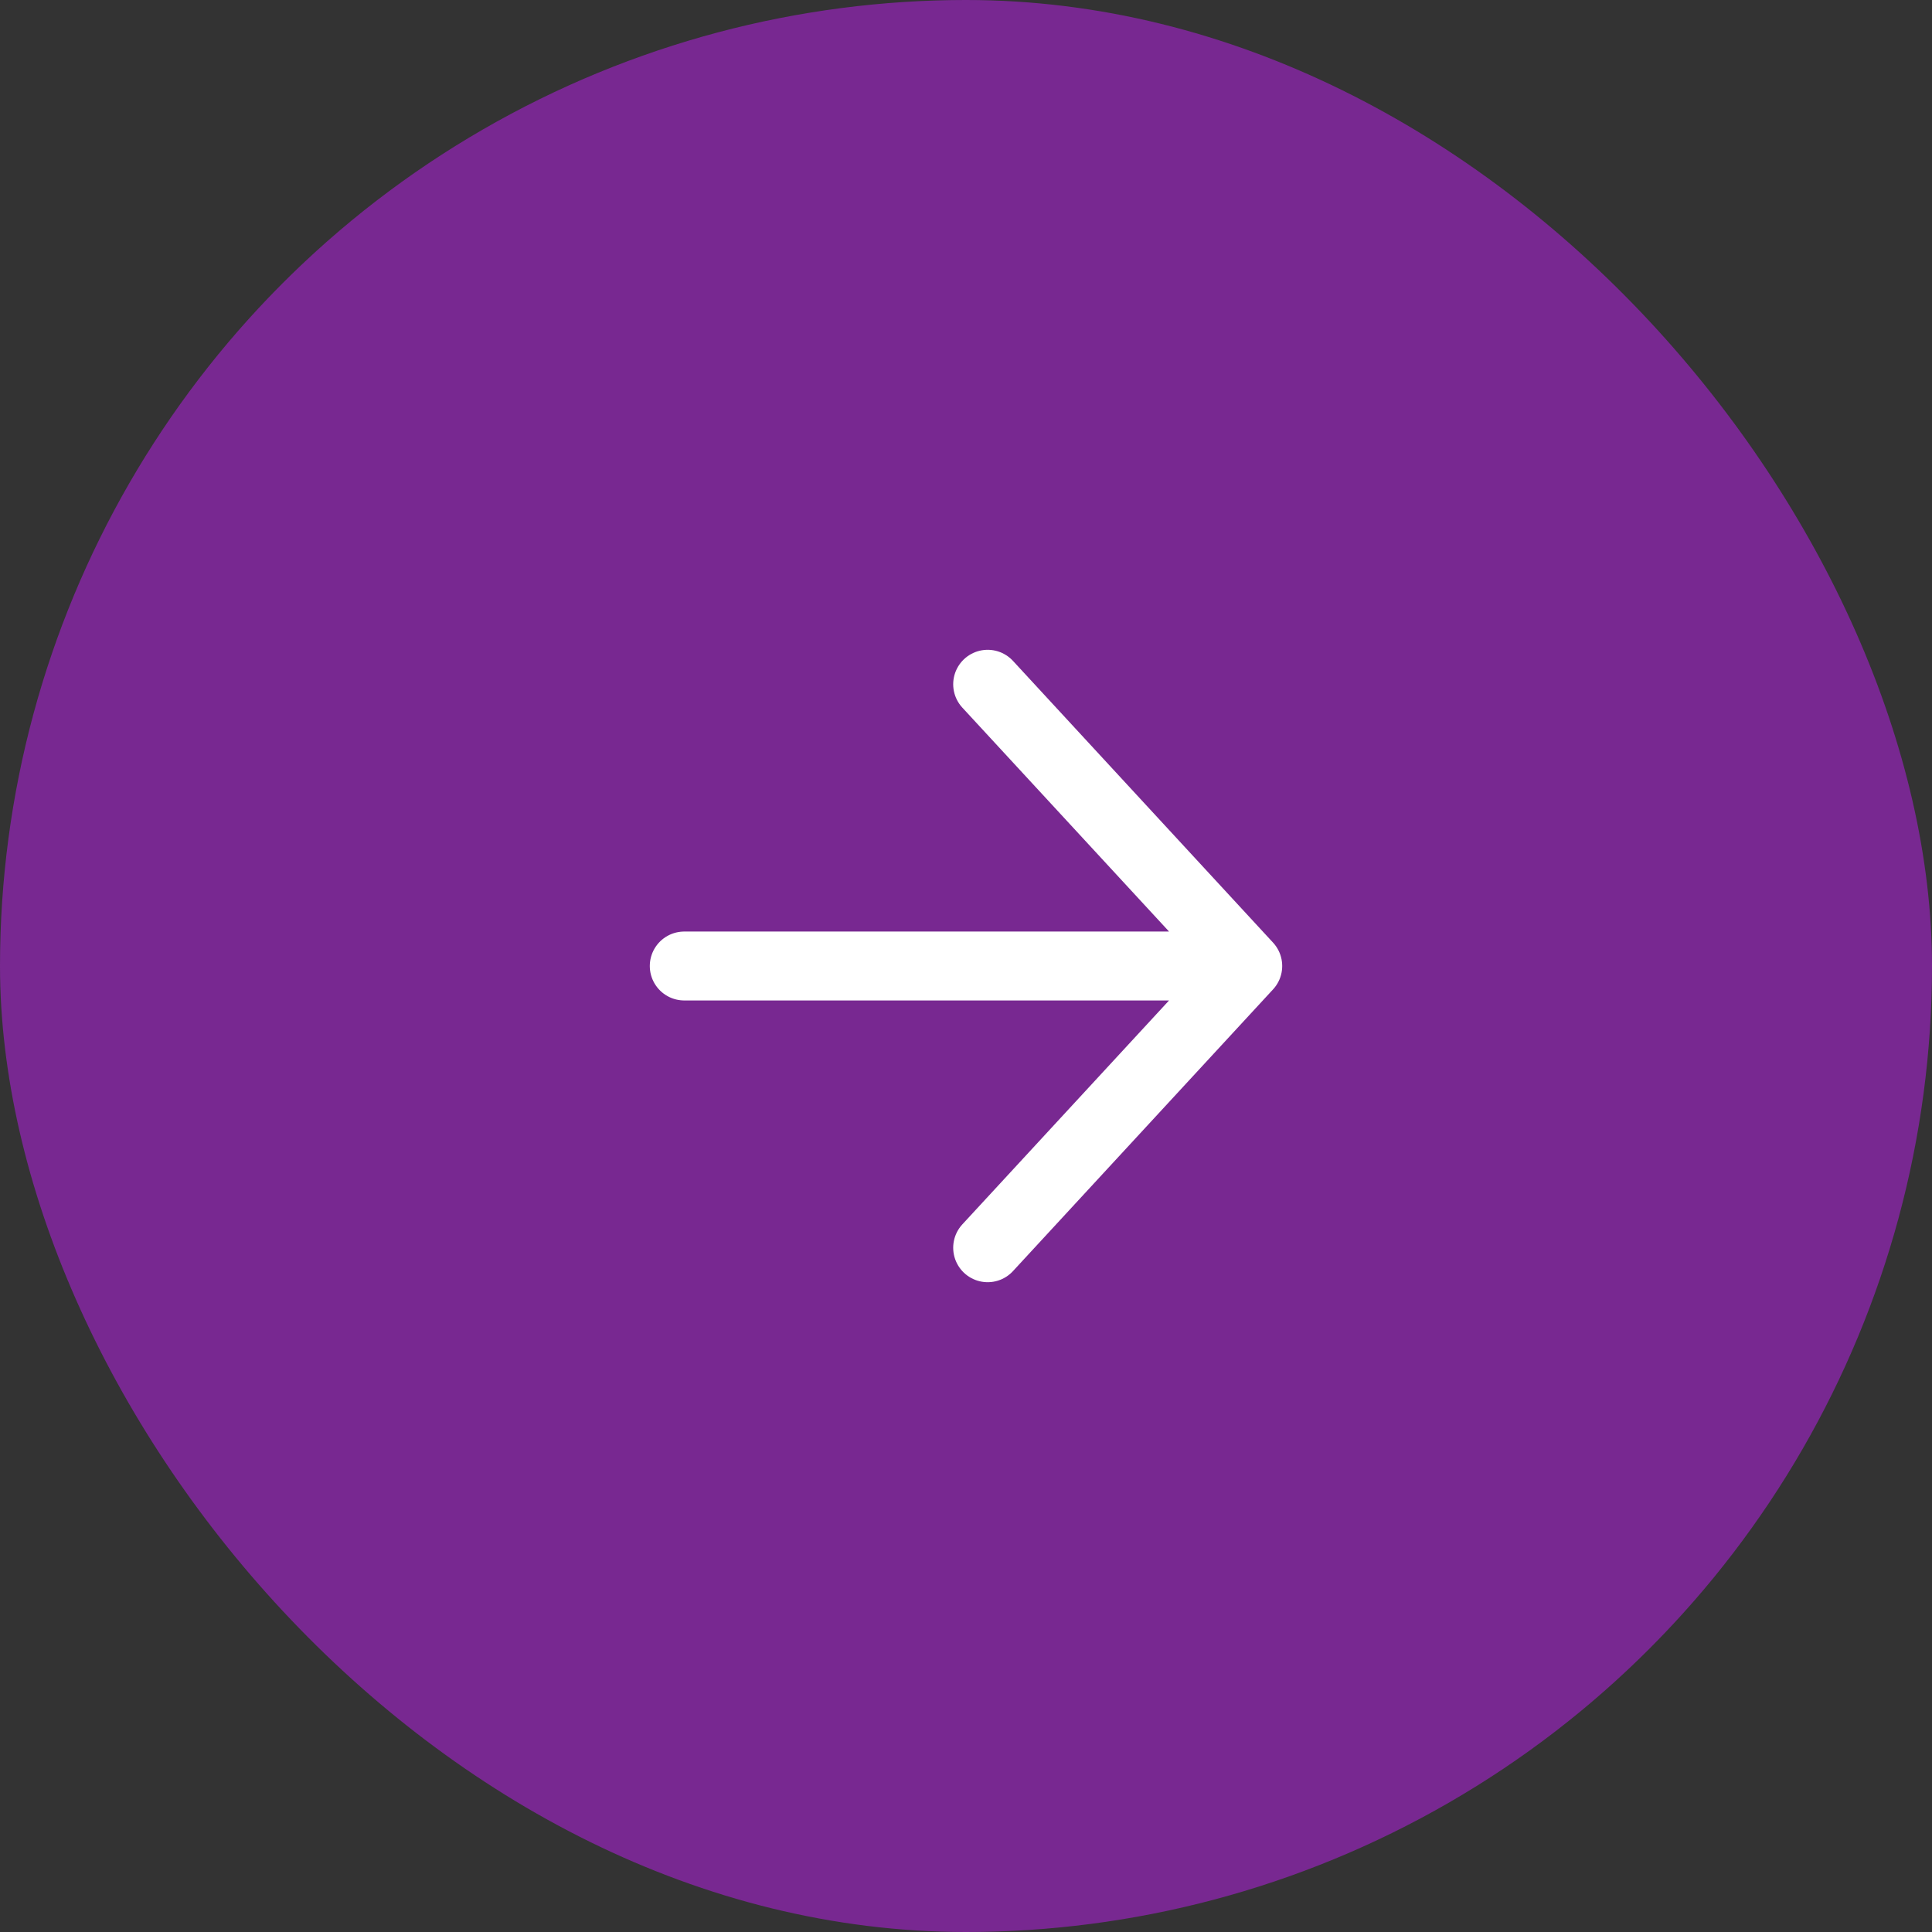
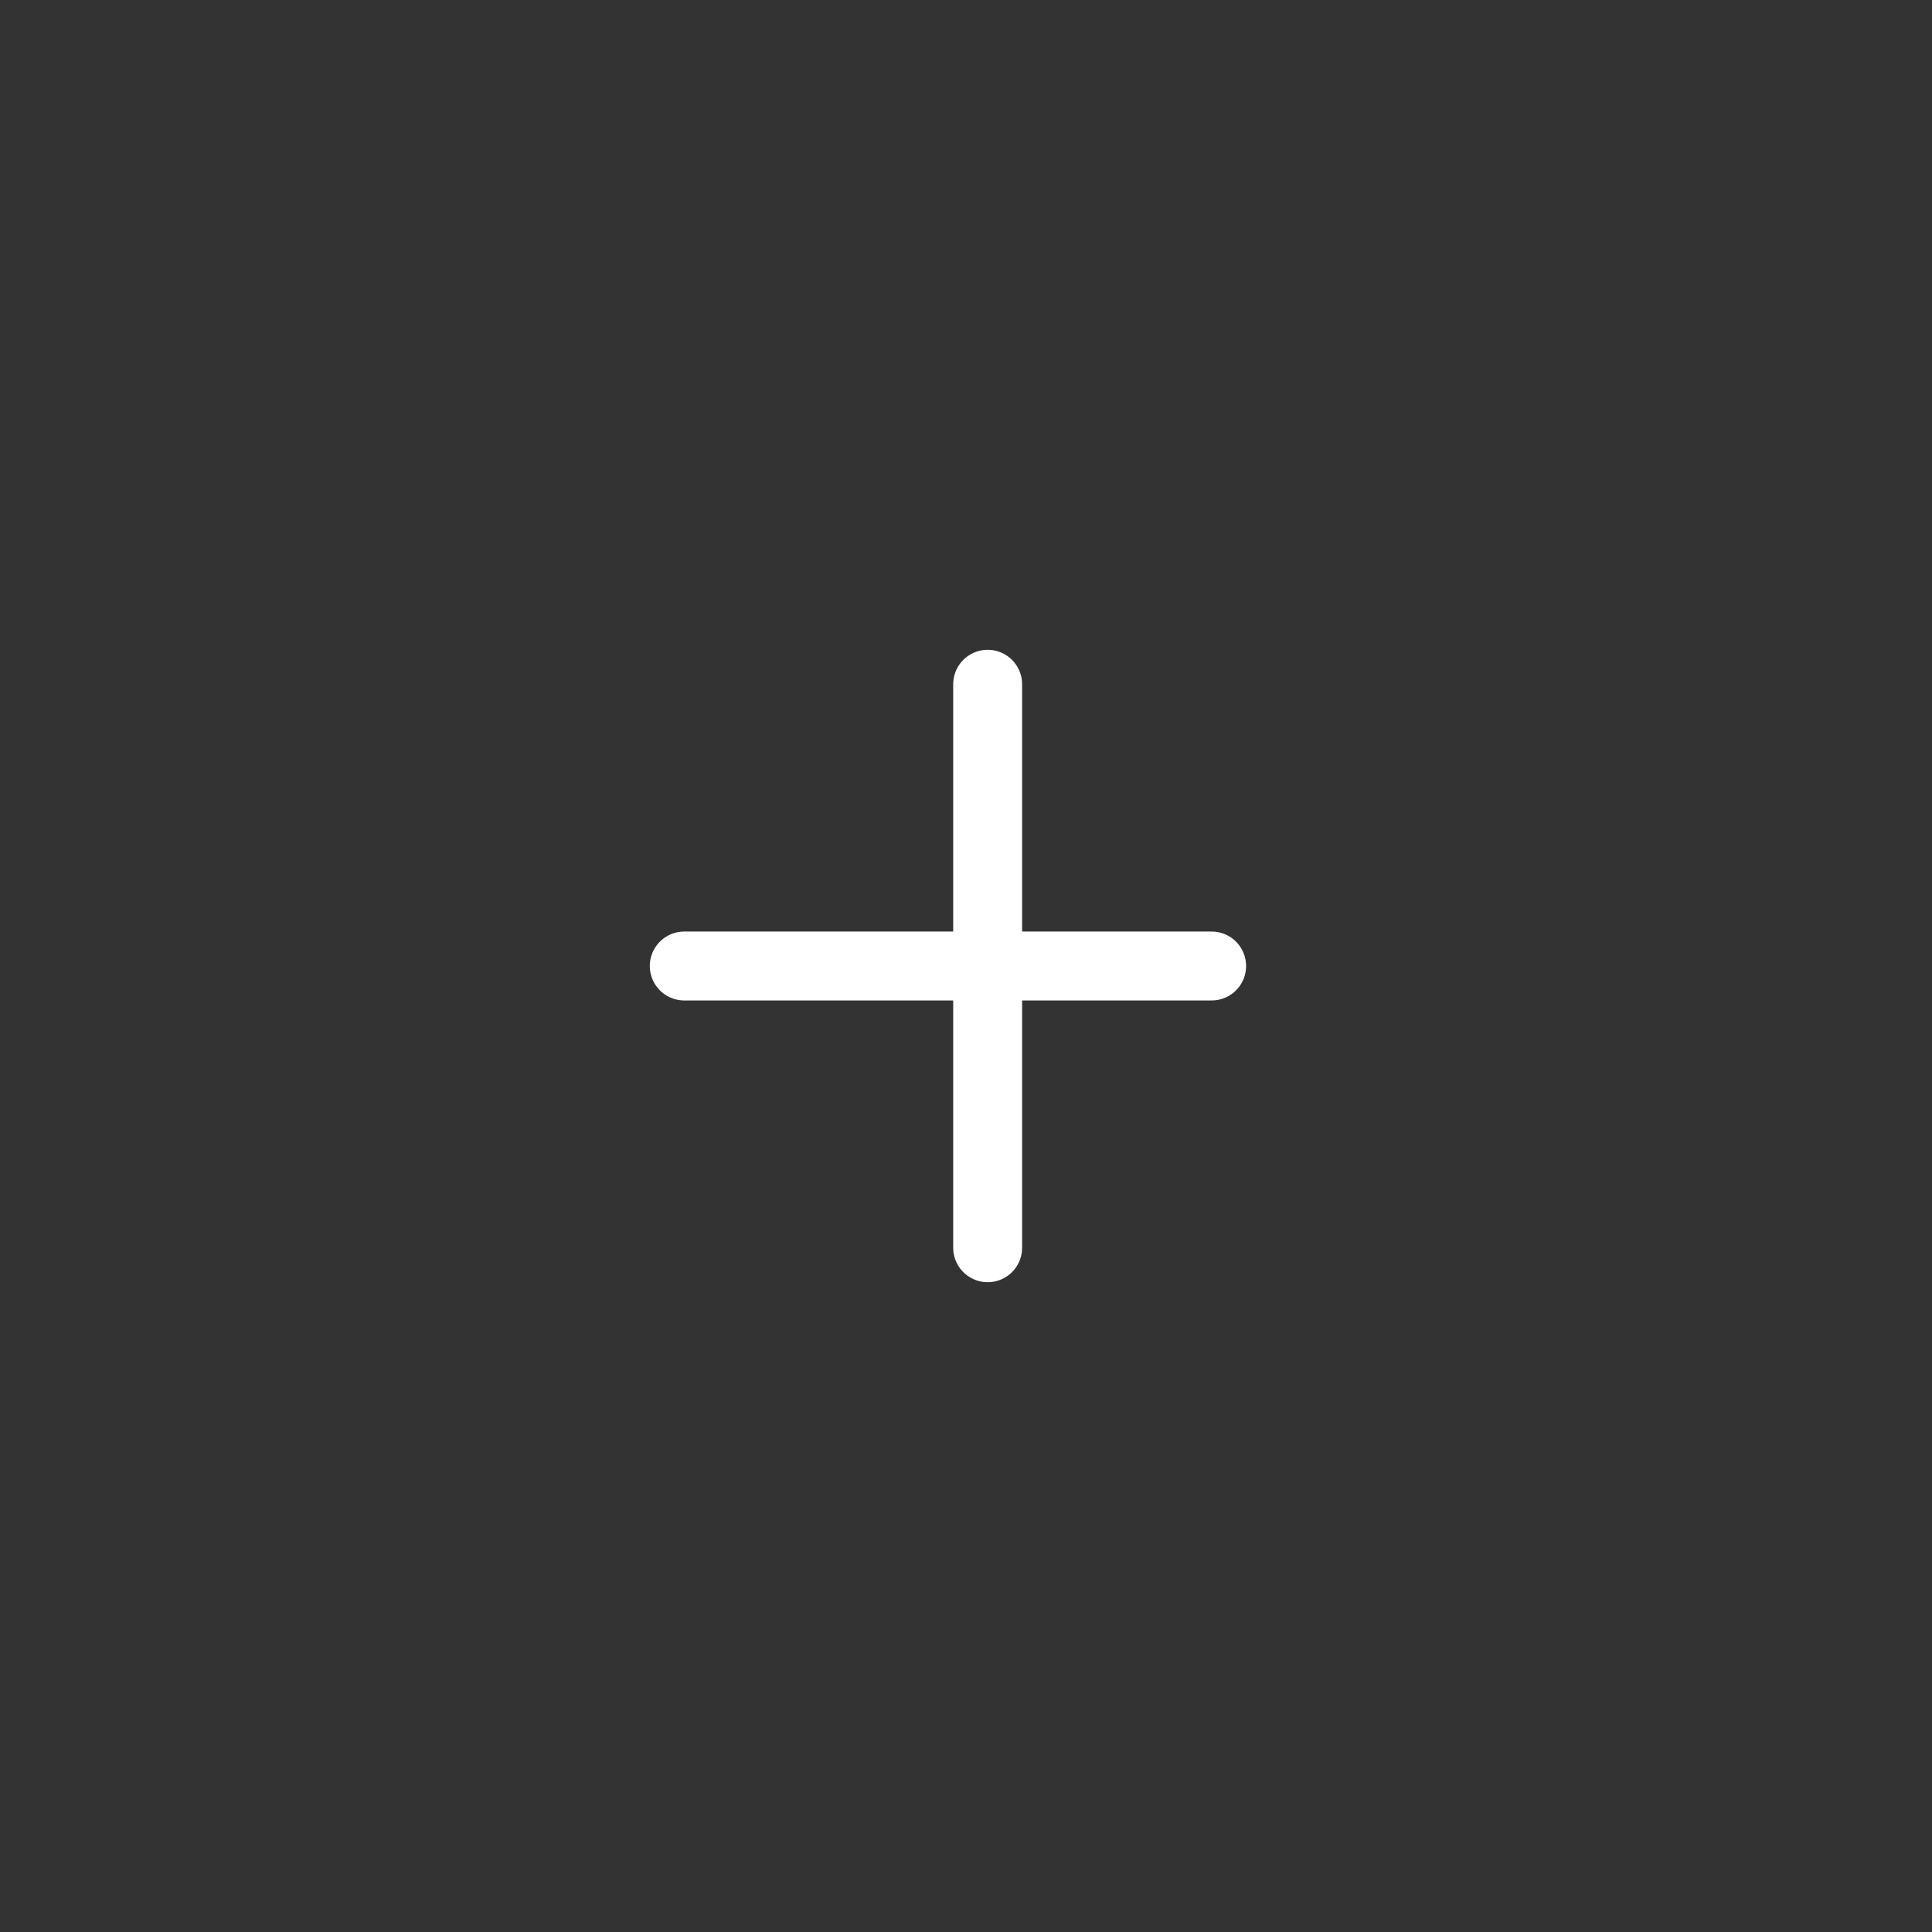
<svg xmlns="http://www.w3.org/2000/svg" width="48" height="48" viewBox="0 0 48 48" fill="none">
  <rect x="0" y="0" width="48" height="48" fill="#333333" stroke="none" />
  <g clip-path="url(#clip0_6003_2647)">
    <g clip-path="url(#clip1_6003_2647)">
      <path d="M-45 0H3L-7 48H-55L-45 0Z" fill="#584DDE" />
      <circle cx="24" cy="24" r="24" fill="#782891" />
    </g>
-     <path d="M24.538 31L31 24L24.538 17M30.103 24H17" stroke="white" stroke-width="1.712" stroke-linecap="round" stroke-linejoin="round" />
+     <path d="M24.538 31L24.538 17M30.103 24H17" stroke="white" stroke-width="1.712" stroke-linecap="round" stroke-linejoin="round" />
  </g>
  <defs>
    <clipPath id="clip0_6003_2647">
      <rect width="48" height="48" fill="white" />
    </clipPath>
    <clipPath id="clip1_6003_2647">
-       <rect width="48" height="48" rx="24" fill="white" />
-     </clipPath>
+       </clipPath>
  </defs>
</svg>